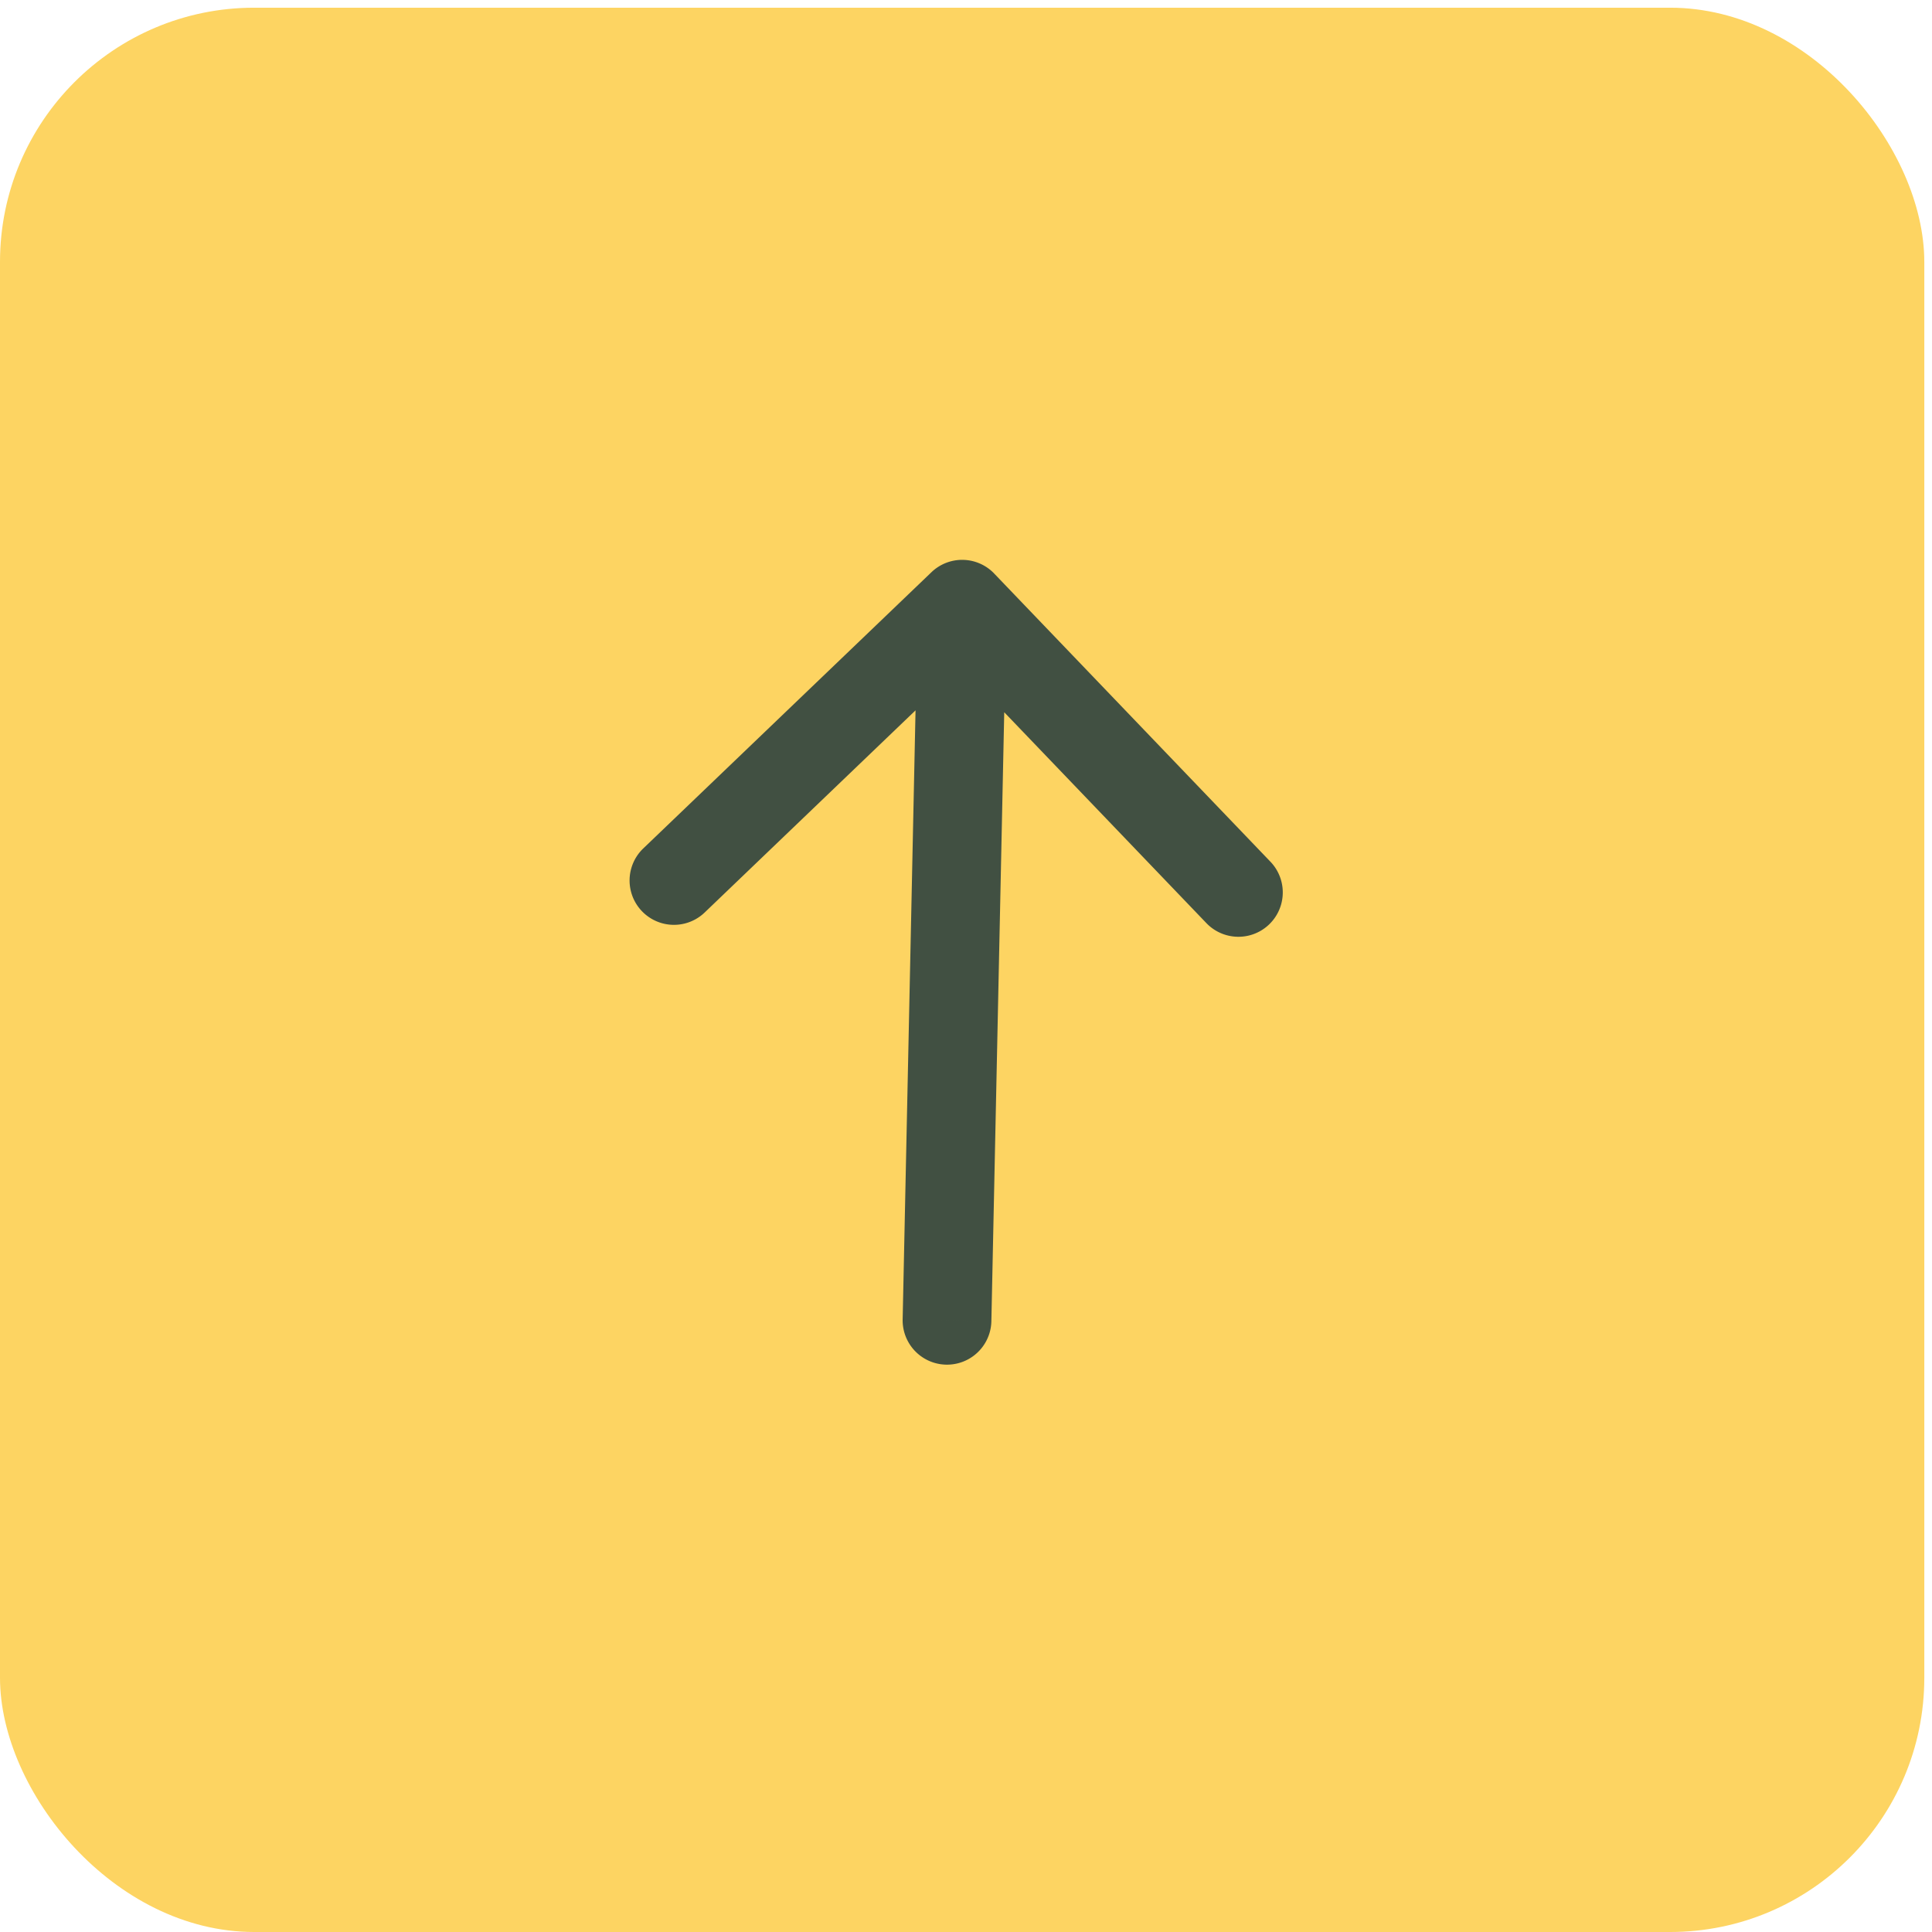
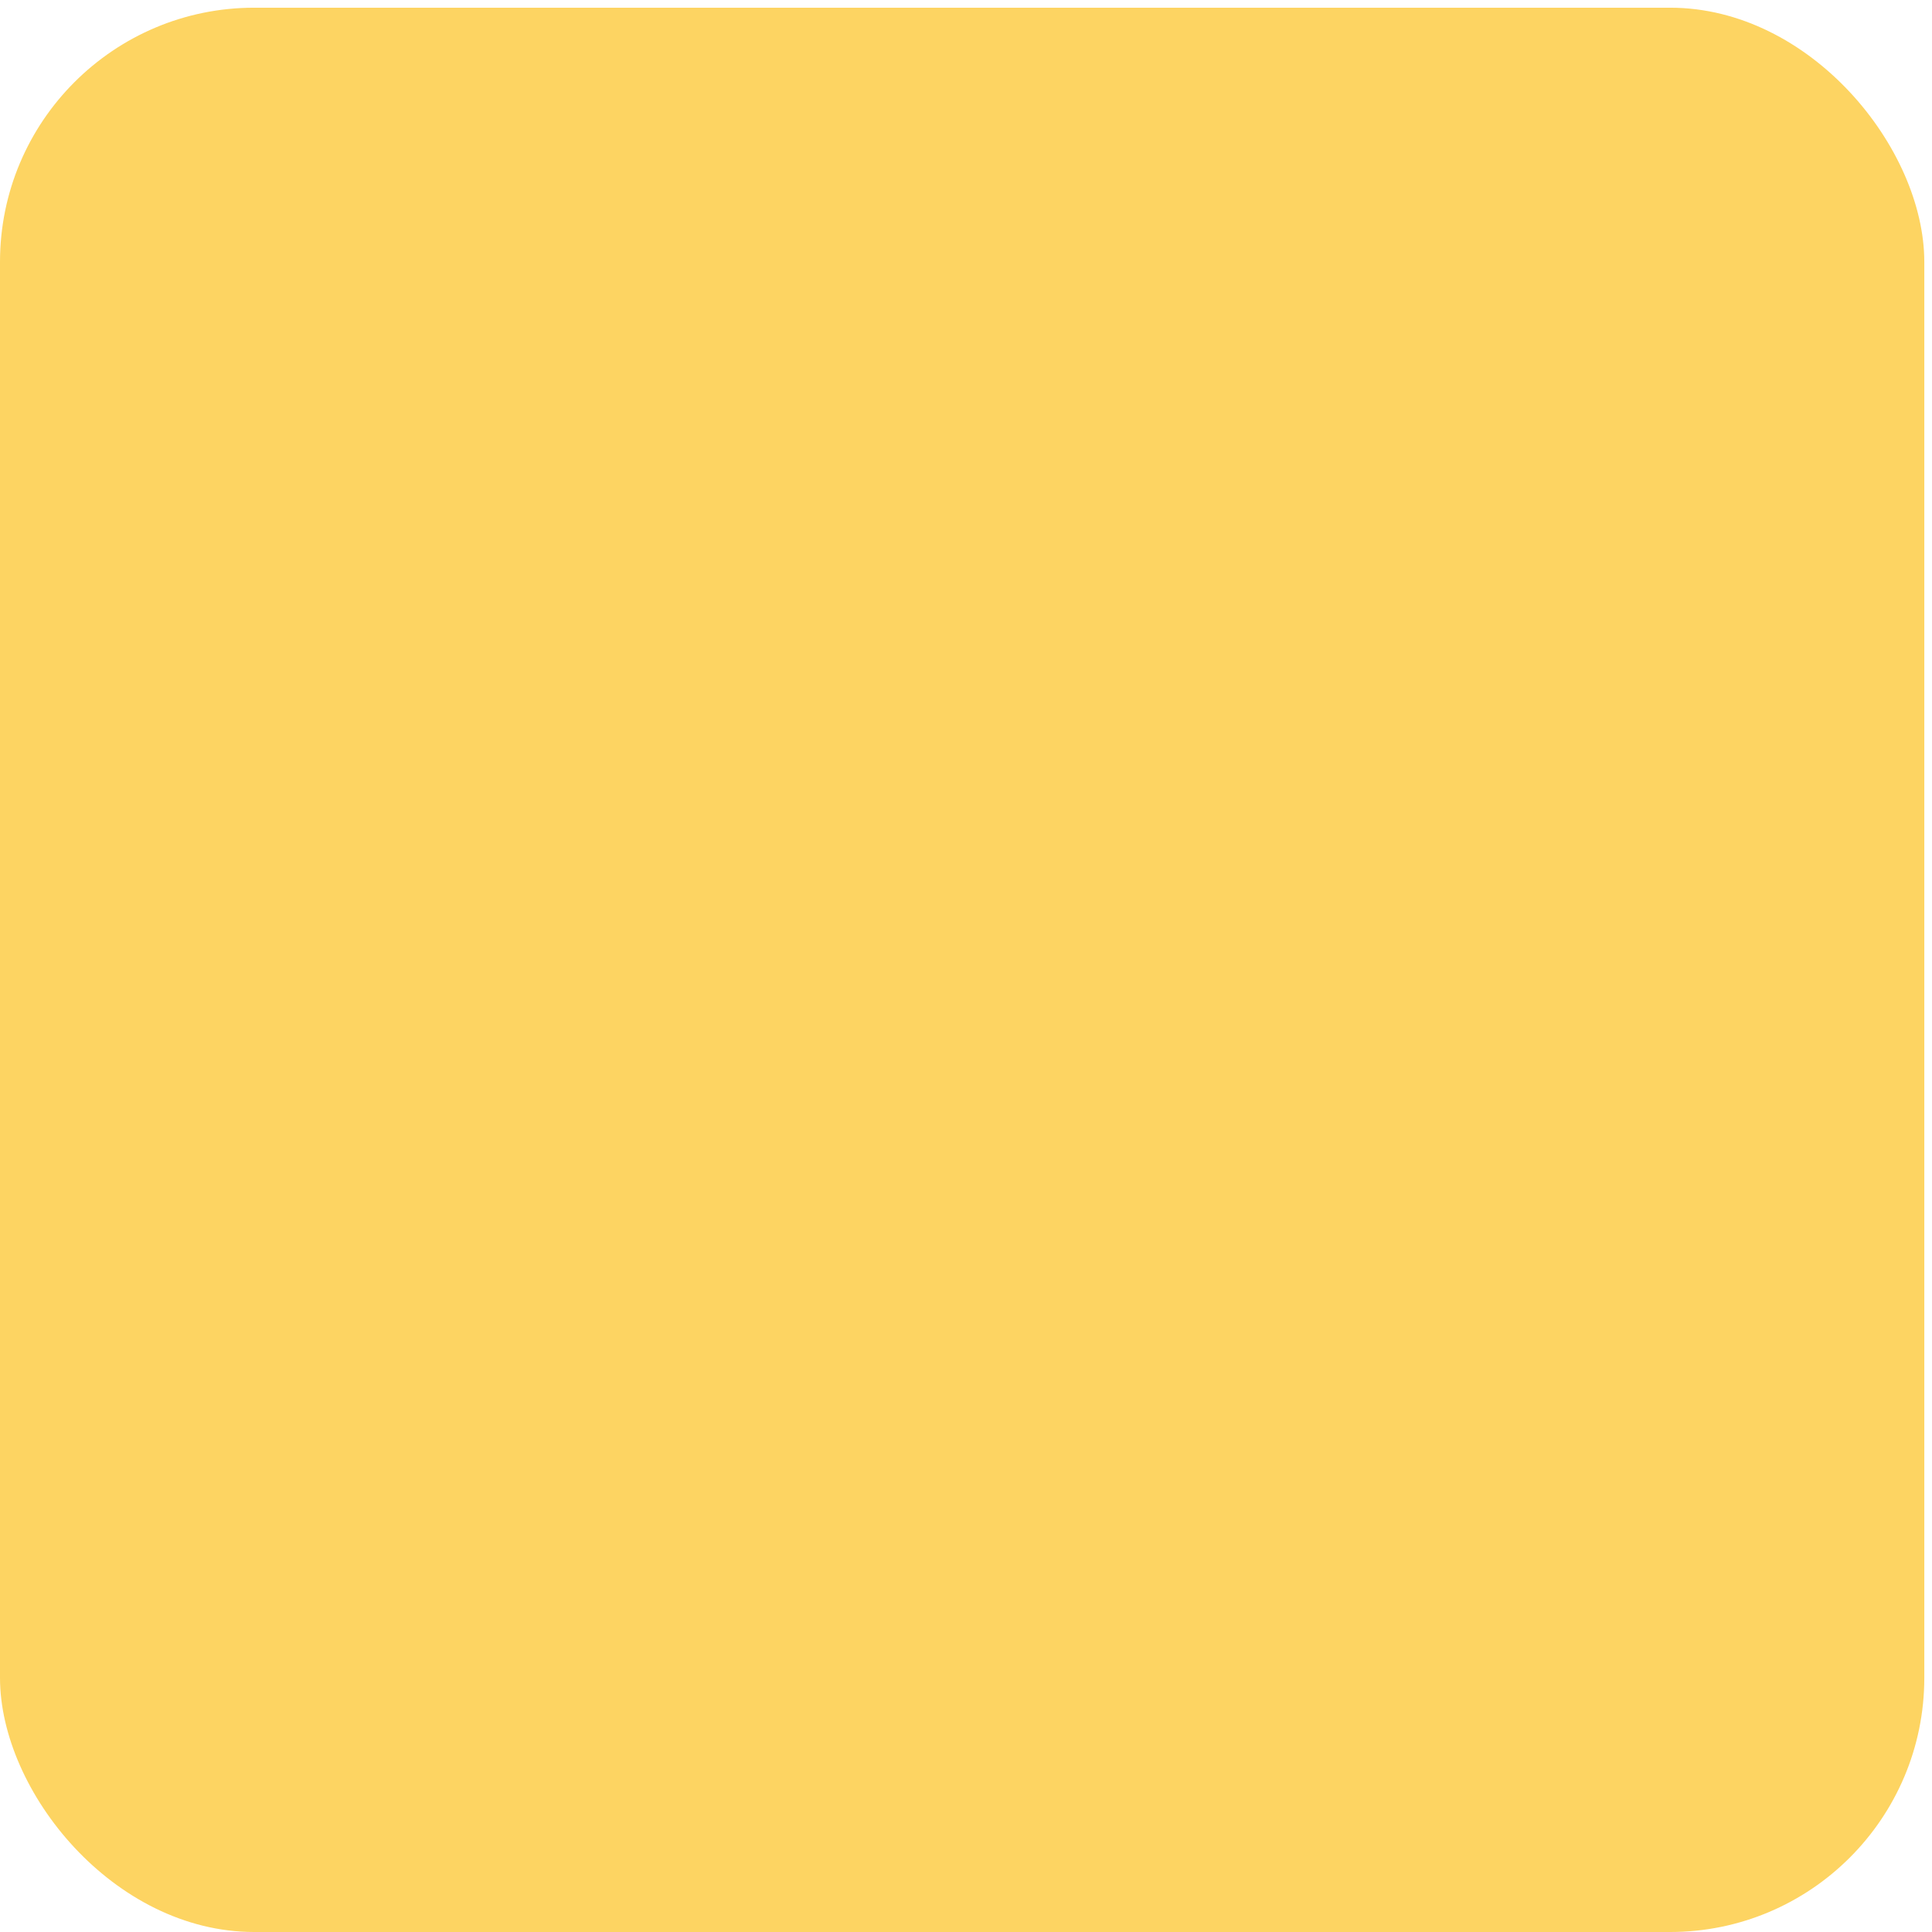
<svg xmlns="http://www.w3.org/2000/svg" width="76" height="76" fill="none">
  <rect y=".303" width="75.697" height="75.697" rx="10" fill="#FDD462" />
-   <path d="M35.508 51.9a1.745 1.745 0 1 0 3.49.074l-3.49-.074Zm3.6-29.34a1.745 1.745 0 0 0-2.467-.051L25.304 33.376a1.745 1.745 0 0 0 2.415 2.52l10.077-9.66 9.66 10.077a1.745 1.745 0 0 0 2.52-2.415L39.108 22.561Zm-1.855 29.377 1.745.037.595-28.169-1.745-.037-1.744-.037-.596 28.17 1.745.036Z" fill="#415042" />
</svg>